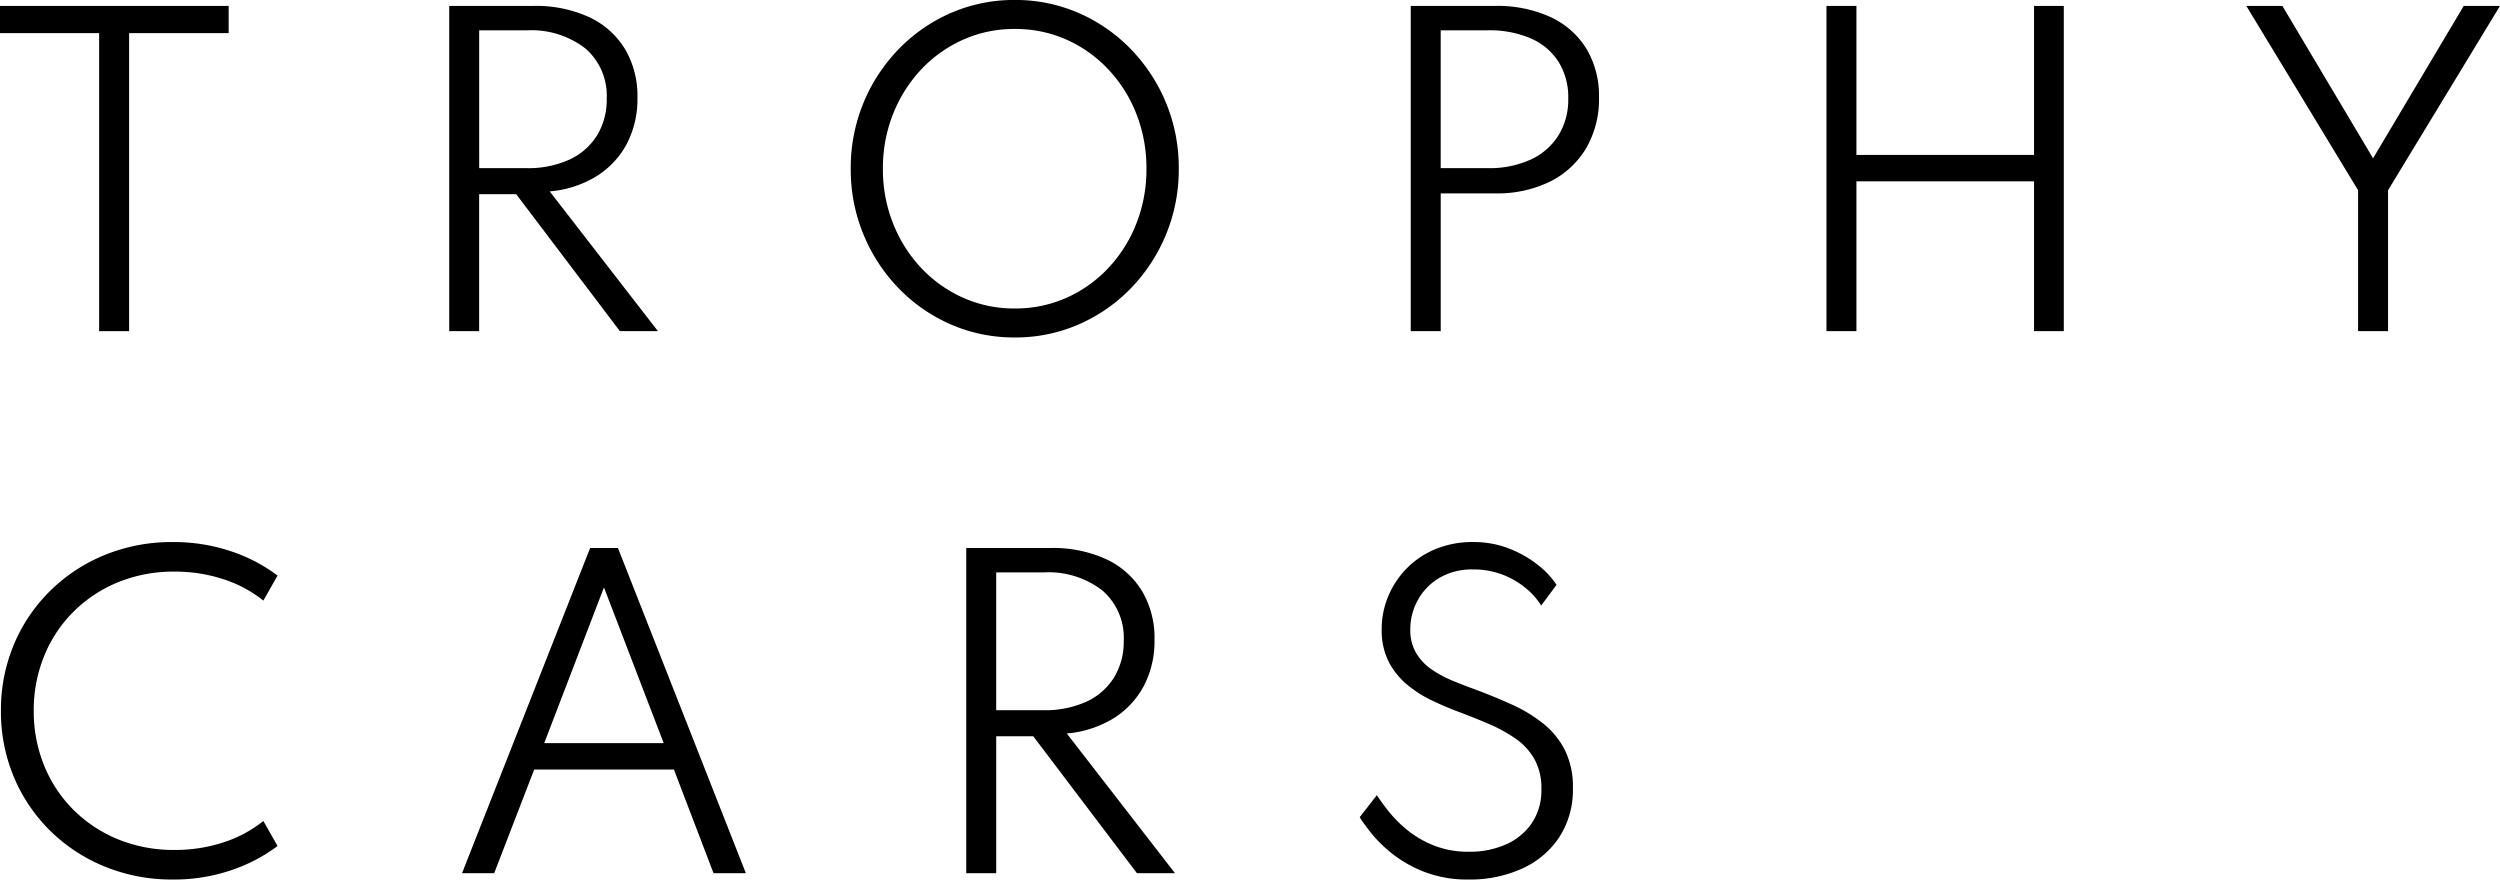
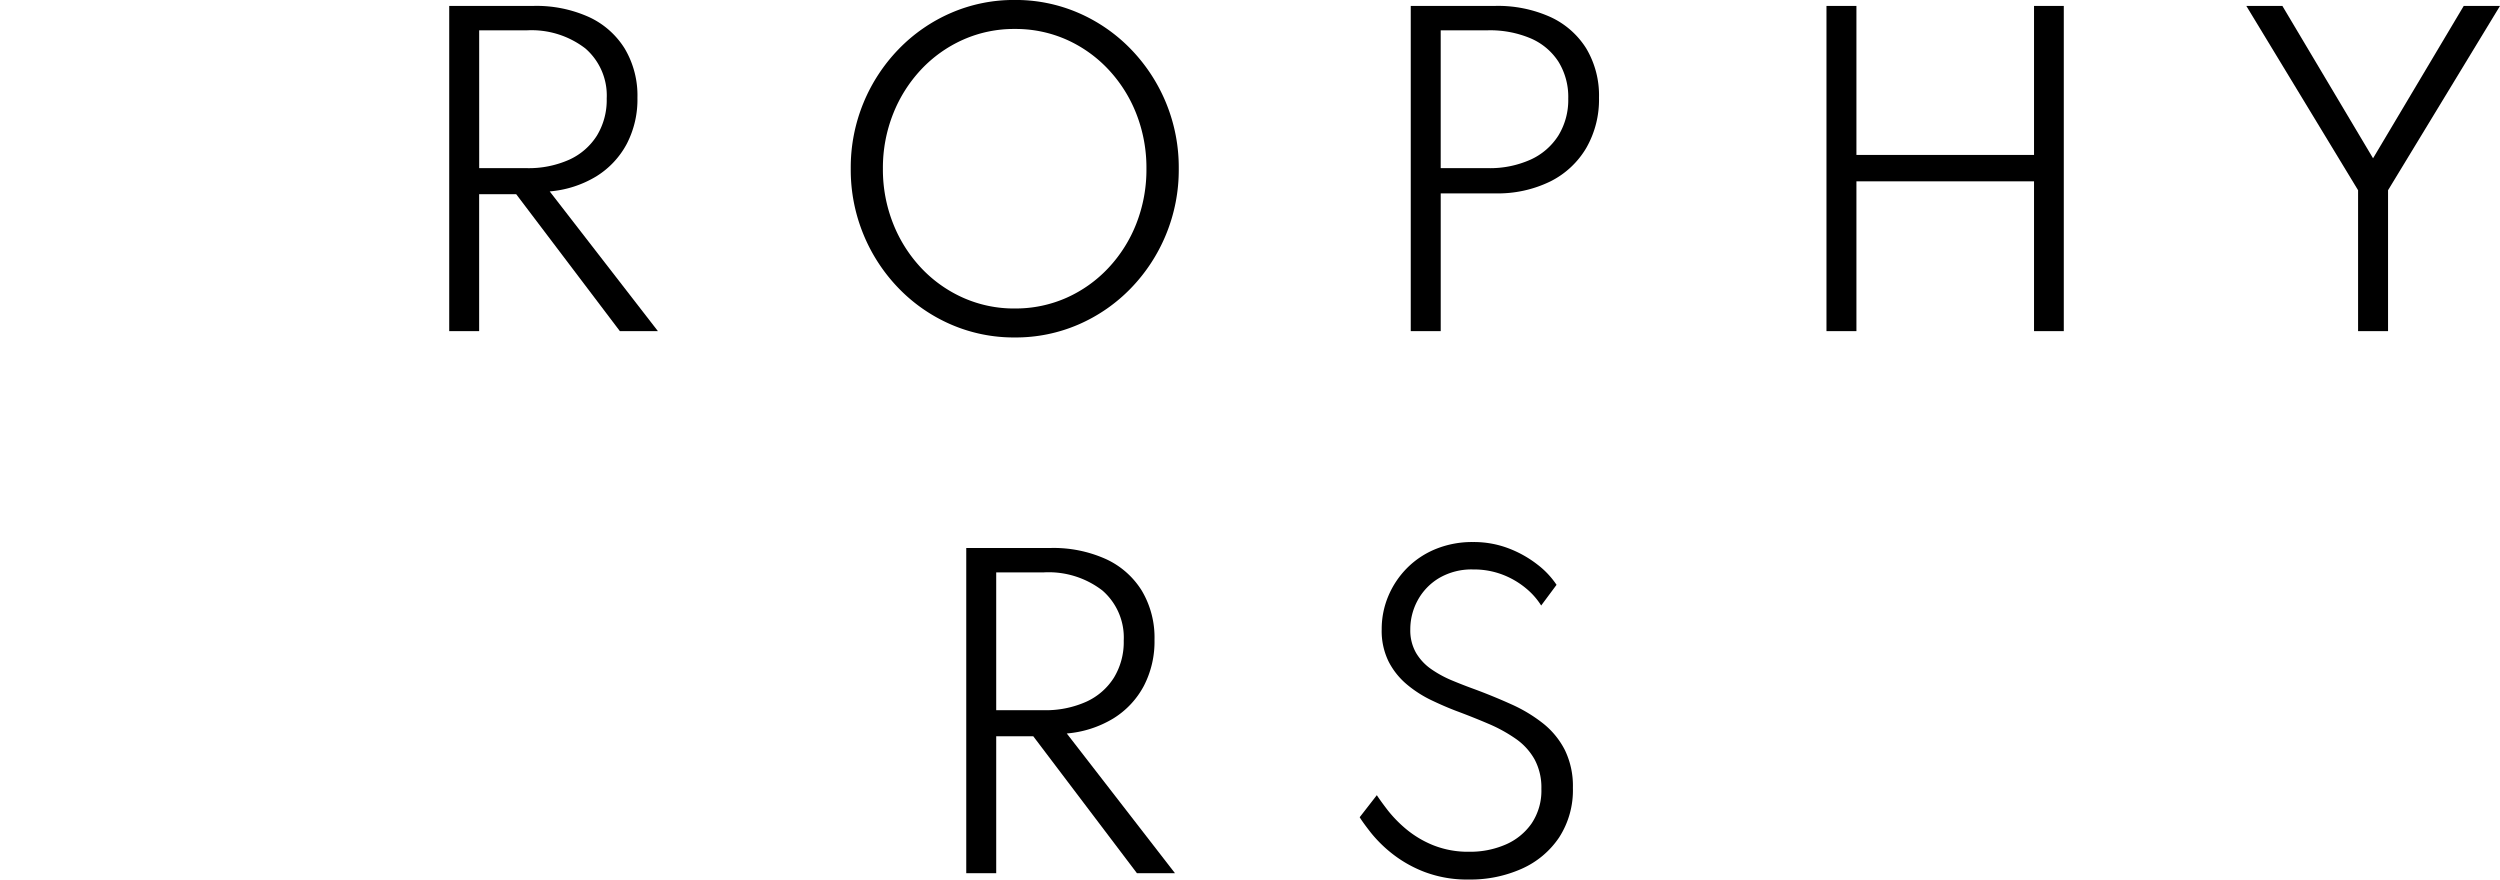
<svg xmlns="http://www.w3.org/2000/svg" width="171.593" height="60.368" viewBox="0 0 171.593 60.368">
  <defs>
    <style>.a{fill:#000;}</style>
  </defs>
  <g transform="translate(570.625 -84.671)">
-     <path class="a" d="M-563.82,107.595V87.138h-6.805V85.271h15.694v1.867h-6.832v20.457Z" transform="translate(0 -0.194)" />
    <path class="a" d="M-525.046,107.595V85.271h5.791a8.765,8.765,0,0,1,3.788.758A5.685,5.685,0,0,1-513,88.2a6.3,6.3,0,0,1,.873,3.376,6.609,6.609,0,0,1-.737,3.173,5.86,5.86,0,0,1-2.084,2.219,7.334,7.334,0,0,1-3.2,1.035l7.428,9.592h-2.611l-7.117-9.4h-2.544v9.4Zm2.057-11.189h3.248a6.826,6.826,0,0,0,2.936-.582,4.389,4.389,0,0,0,1.9-1.657,4.706,4.706,0,0,0,.669-2.537,4.273,4.273,0,0,0-1.461-3.436,6.045,6.045,0,0,0-4.045-1.245h-3.248Z" transform="translate(-14.746 -0.194)" />
    <path class="a" d="M-473.049,107.833a10.825,10.825,0,0,1-4.384-.893,11.192,11.192,0,0,1-3.585-2.483,11.668,11.668,0,0,1-2.415-3.694,11.656,11.656,0,0,1-.873-4.512,11.643,11.643,0,0,1,.873-4.519,11.691,11.691,0,0,1,2.415-3.687,11.192,11.192,0,0,1,3.585-2.483,10.825,10.825,0,0,1,4.384-.893,10.823,10.823,0,0,1,4.384.893,11.192,11.192,0,0,1,3.585,2.483,11.691,11.691,0,0,1,2.415,3.687,11.644,11.644,0,0,1,.873,4.519,11.656,11.656,0,0,1-.873,4.512,11.668,11.668,0,0,1-2.415,3.694,11.192,11.192,0,0,1-3.585,2.483A10.823,10.823,0,0,1-473.049,107.833Zm0-1.989a8.6,8.6,0,0,0,3.545-.731,8.9,8.9,0,0,0,2.875-2.043,9.492,9.492,0,0,0,1.928-3.058,10.137,10.137,0,0,0,.69-3.761,10.137,10.137,0,0,0-.69-3.761,9.492,9.492,0,0,0-1.928-3.058A8.911,8.911,0,0,0-469.5,87.39a8.6,8.6,0,0,0-3.545-.731,8.584,8.584,0,0,0-3.551.737,8.953,8.953,0,0,0-2.875,2.043,9.578,9.578,0,0,0-1.928,3.051,10.045,10.045,0,0,0-.7,3.761,10.045,10.045,0,0,0,.7,3.761,9.578,9.578,0,0,0,1.928,3.051,8.942,8.942,0,0,0,2.875,2.043A8.573,8.573,0,0,0-473.049,105.845Z" transform="translate(-27.926)" />
    <path class="a" d="M-427.486,107.595V85.271h5.791a8.767,8.767,0,0,1,3.788.758,5.709,5.709,0,0,1,2.469,2.165,6.293,6.293,0,0,1,.873,3.382,6.658,6.658,0,0,1-.873,3.443,5.943,5.943,0,0,1-2.469,2.3,8.2,8.2,0,0,1-3.788.819h-3.734v9.457Zm2.056-11.189h3.247a6.8,6.8,0,0,0,2.916-.582,4.418,4.418,0,0,0,1.914-1.657,4.668,4.668,0,0,0,.677-2.537,4.586,4.586,0,0,0-.677-2.537,4.269,4.269,0,0,0-1.914-1.6,7.157,7.157,0,0,0-2.916-.548h-3.247Z" transform="translate(-46.309 -0.194)" />
    <path class="a" d="M-385.306,107.595V85.271h2.056V95.5h12.19V85.271h2.043v22.324h-2.043V97.312h-12.19v10.282Z" transform="translate(-59.955 -0.194)" />
    <path class="a" d="M-335.035,107.595V97.921l-7.671-12.65h2.475l6.224,10.458,6.224-10.458h2.489l-7.684,12.65v9.674Z" transform="translate(-73.738 -0.194)" />
-     <path class="a" d="M-558.727,162.833a12.163,12.163,0,0,1-4.654-.879,11.491,11.491,0,0,1-3.754-2.456,11.267,11.267,0,0,1-2.5-3.687,11.579,11.579,0,0,1-.893-4.559,11.578,11.578,0,0,1,.893-4.559,11.274,11.274,0,0,1,2.5-3.687,11.515,11.515,0,0,1,3.748-2.456,12.161,12.161,0,0,1,4.661-.88,12.36,12.36,0,0,1,3.937.616,11.237,11.237,0,0,1,3.247,1.684l-.974,1.718a8.629,8.629,0,0,0-2.76-1.474,10.62,10.62,0,0,0-3.328-.515,10.078,10.078,0,0,0-3.89.731,9.337,9.337,0,0,0-3.064,2.03,9.1,9.1,0,0,0-2.009,3.044,9.845,9.845,0,0,0-.71,3.747,9.846,9.846,0,0,0,.71,3.748,9.1,9.1,0,0,0,2.009,3.044,9.325,9.325,0,0,0,3.064,2.029,10.066,10.066,0,0,0,3.89.731,10.62,10.62,0,0,0,3.328-.514,8.616,8.616,0,0,0,2.76-1.474l.974,1.718a11.328,11.328,0,0,1-3.227,1.677A12.223,12.223,0,0,1-558.727,162.833Z" transform="translate(-0.032 -17.794)" />
-     <path class="a" d="M-523.746,162.595l8.794-22.324h1.908l8.781,22.324h-2.219l-2.719-7.117h-9.592l-2.746,7.117Zm5.642-8.93h8.2l-4.1-10.688Z" transform="translate(-15.167 -17.988)" />
    <path class="a" d="M-472.586,162.595V140.271h5.791a8.767,8.767,0,0,1,3.788.758,5.684,5.684,0,0,1,2.469,2.171,6.3,6.3,0,0,1,.873,3.376,6.6,6.6,0,0,1-.737,3.172,5.852,5.852,0,0,1-2.084,2.22,7.336,7.336,0,0,1-3.2,1.035l7.428,9.592h-2.611l-7.117-9.4h-2.544v9.4Zm2.056-11.19h3.247a6.811,6.811,0,0,0,2.936-.582,4.38,4.38,0,0,0,1.9-1.657,4.7,4.7,0,0,0,.67-2.537,4.275,4.275,0,0,0-1.461-3.437,6.043,6.043,0,0,0-4.045-1.245h-3.247Z" transform="translate(-31.718 -17.988)" />
    <path class="a" d="M-425.172,162.833a8.232,8.232,0,0,1-3.044-.52,8.513,8.513,0,0,1-2.226-1.259,9.009,9.009,0,0,1-1.461-1.441q-.548-.7-.764-1.055l1.177-1.515q.244.379.737,1.021a8.652,8.652,0,0,0,1.265,1.3,7,7,0,0,0,1.854,1.11,6.447,6.447,0,0,0,2.5.453,6.1,6.1,0,0,0,2.469-.488,4.188,4.188,0,0,0,1.793-1.448,4.03,4.03,0,0,0,.676-2.381,4.074,4.074,0,0,0-.467-2.023,4.271,4.271,0,0,0-1.292-1.414,10.255,10.255,0,0,0-1.887-1.035q-1.062-.454-2.226-.887-.812-.311-1.7-.737a7.979,7.979,0,0,1-1.657-1.069,5.044,5.044,0,0,1-1.251-1.562,4.747,4.747,0,0,1-.48-2.22,5.818,5.818,0,0,1,.46-2.3,6.057,6.057,0,0,1,1.285-1.914,5.92,5.92,0,0,1,1.975-1.306,6.615,6.615,0,0,1,2.544-.474,6.7,6.7,0,0,1,2.462.44,7.629,7.629,0,0,1,1.969,1.11,5.792,5.792,0,0,1,1.306,1.387l-1.055,1.42a4.894,4.894,0,0,0-1.055-1.19,5.685,5.685,0,0,0-1.59-.927,5.494,5.494,0,0,0-2.023-.358,4.4,4.4,0,0,0-2.347.595,4,4,0,0,0-1.468,1.536,4.159,4.159,0,0,0-.5,1.981,3.1,3.1,0,0,0,.392,1.61,3.572,3.572,0,0,0,1.042,1.117,7.578,7.578,0,0,0,1.427.778q.778.324,1.563.608,1.312.488,2.523,1.036a10.238,10.238,0,0,1,2.158,1.3,5.552,5.552,0,0,1,1.5,1.826,5.619,5.619,0,0,1,.555,2.6,5.963,5.963,0,0,1-.947,3.409,6.038,6.038,0,0,1-2.557,2.144A8.642,8.642,0,0,1-425.172,162.833Z" transform="translate(-44.633 -17.794)" />
  </g>
</svg>